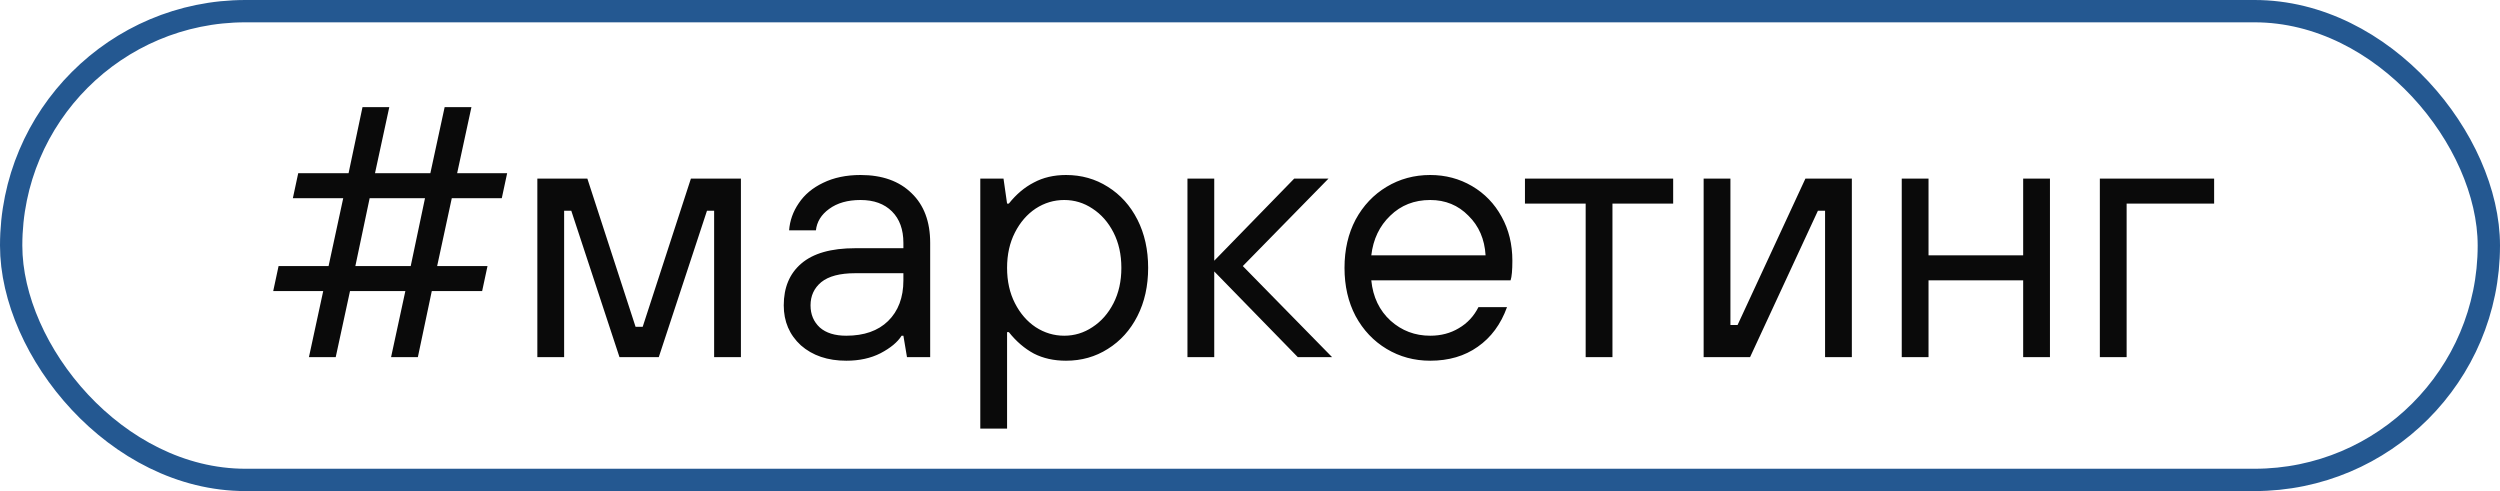
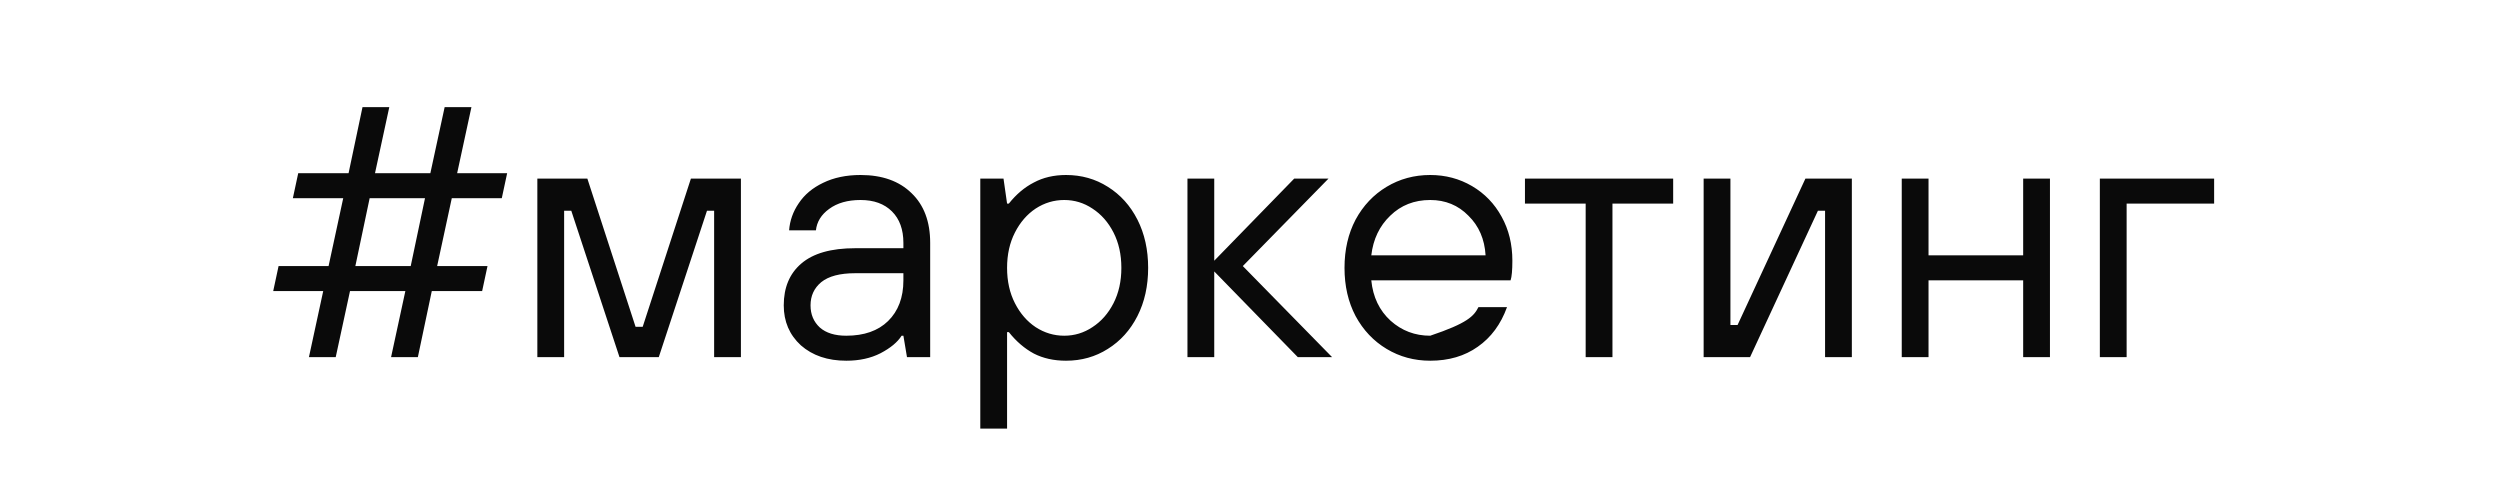
<svg xmlns="http://www.w3.org/2000/svg" width="112" height="22" viewBox="0 0 112 22" fill="none">
-   <rect x="0.5" y="0.5" width="111" height="21" rx="10.5" stroke="#245891" />
-   <path d="M15.04 16H13.84L14.48 13.04H12.24L12.48 11.92H14.72L15.376 8.88H13.12L13.36 7.76H15.616L16.24 4.8H17.44L16.8 7.76H19.28L19.92 4.8H21.12L20.48 7.76H22.72L22.48 8.88H20.24L19.584 11.92H21.84L21.6 13.04H19.344L18.72 16H17.52L18.16 13.04H15.68L15.04 16ZM16.56 8.88L15.92 11.92H18.4L19.04 8.88H16.56ZM25.273 16H24.073V8H26.313L28.473 14.64H28.793L30.953 8H33.193V16H31.993V9.44H31.673L29.513 16H27.753L25.593 9.44H25.273V16ZM37.913 16.16C37.081 16.16 36.403 15.931 35.88 15.472C35.368 15.003 35.112 14.405 35.112 13.68C35.112 12.88 35.374 12.256 35.897 11.808C36.43 11.349 37.235 11.12 38.312 11.12H40.472V10.88C40.472 10.283 40.302 9.813 39.961 9.472C39.619 9.131 39.15 8.96 38.553 8.96C37.977 8.96 37.507 9.093 37.145 9.36C36.792 9.616 36.595 9.936 36.553 10.32H35.352C35.385 9.883 35.529 9.477 35.785 9.104C36.041 8.72 36.403 8.416 36.873 8.192C37.352 7.957 37.913 7.84 38.553 7.84C39.523 7.84 40.286 8.112 40.84 8.656C41.395 9.189 41.672 9.931 41.672 10.88V16H40.633L40.472 15.04H40.392C40.211 15.328 39.897 15.589 39.449 15.824C39.011 16.048 38.499 16.16 37.913 16.16ZM37.913 15.04C38.712 15.04 39.337 14.821 39.785 14.384C40.243 13.936 40.472 13.328 40.472 12.56V12.24H38.312C37.63 12.24 37.123 12.373 36.792 12.64C36.472 12.907 36.312 13.253 36.312 13.68C36.312 14.085 36.451 14.416 36.728 14.672C37.006 14.917 37.401 15.04 37.913 15.04ZM43.917 19.2V8H44.957L45.117 9.12H45.197C45.528 8.704 45.901 8.389 46.317 8.176C46.733 7.952 47.213 7.84 47.757 7.84C48.45 7.84 49.074 8.016 49.629 8.368C50.194 8.72 50.637 9.211 50.957 9.84C51.277 10.469 51.437 11.189 51.437 12C51.437 12.811 51.277 13.531 50.957 14.16C50.637 14.789 50.194 15.28 49.629 15.632C49.074 15.984 48.45 16.16 47.757 16.16C47.213 16.16 46.733 16.053 46.317 15.84C45.901 15.616 45.528 15.296 45.197 14.88H45.117V19.2H43.917ZM47.677 15.04C48.136 15.04 48.557 14.912 48.941 14.656C49.336 14.4 49.65 14.043 49.885 13.584C50.12 13.125 50.237 12.597 50.237 12C50.237 11.403 50.12 10.875 49.885 10.416C49.65 9.957 49.336 9.6 48.941 9.344C48.557 9.088 48.136 8.96 47.677 8.96C47.218 8.96 46.791 9.088 46.397 9.344C46.013 9.6 45.703 9.957 45.469 10.416C45.234 10.875 45.117 11.403 45.117 12C45.117 12.597 45.234 13.125 45.469 13.584C45.703 14.043 46.013 14.4 46.397 14.656C46.791 14.912 47.218 15.04 47.677 15.04ZM54.398 16H53.198V8H54.398V11.68L57.982 8H59.518L55.678 11.92L59.678 16H58.142L54.398 12.16V16ZM64.074 16.16C63.359 16.16 62.708 15.984 62.122 15.632C61.535 15.28 61.071 14.789 60.73 14.16C60.399 13.531 60.234 12.811 60.234 12C60.234 11.189 60.399 10.469 60.73 9.84C61.071 9.211 61.535 8.72 62.122 8.368C62.708 8.016 63.359 7.84 64.074 7.84C64.756 7.84 65.38 8.005 65.946 8.336C66.511 8.667 66.954 9.125 67.274 9.712C67.594 10.288 67.754 10.944 67.754 11.68C67.754 12.107 67.727 12.4 67.674 12.56H61.434C61.508 13.307 61.796 13.909 62.298 14.368C62.799 14.816 63.391 15.04 64.074 15.04C64.554 15.04 64.98 14.928 65.354 14.704C65.738 14.48 66.031 14.165 66.234 13.76H67.514C67.236 14.528 66.799 15.12 66.202 15.536C65.615 15.952 64.906 16.16 64.074 16.16ZM66.554 11.44C66.511 10.715 66.255 10.123 65.786 9.664C65.327 9.195 64.756 8.96 64.074 8.96C63.359 8.96 62.762 9.195 62.282 9.664C61.802 10.123 61.519 10.715 61.434 11.44H66.554ZM72.238 16H71.038V9.12H68.318V8H74.958V9.12H72.238V16ZM78.403 16H76.323V8H77.523V14.56H77.843L80.883 8H82.963V16H81.763V9.44H81.443L78.403 16ZM86.398 16H85.198V8H86.398V11.44H90.638V8H91.838V16H90.638V12.56H86.398V16ZM95.273 16H94.073V8H99.193V9.12H95.273V16Z" fill="#0A0A0A" />
+   <path d="M15.04 16H13.84L14.48 13.04H12.24L12.48 11.92H14.72L15.376 8.88H13.12L13.36 7.76H15.616L16.24 4.8H17.44L16.8 7.76H19.28L19.92 4.8H21.12L20.48 7.76H22.72L22.48 8.88H20.24L19.584 11.92H21.84L21.6 13.04H19.344L18.72 16H17.52L18.16 13.04H15.68L15.04 16ZM16.56 8.88L15.92 11.92H18.4L19.04 8.88H16.56ZM25.273 16H24.073V8H26.313L28.473 14.64H28.793L30.953 8H33.193V16H31.993V9.44H31.673L29.513 16H27.753L25.593 9.44H25.273V16ZM37.913 16.16C37.081 16.16 36.403 15.931 35.88 15.472C35.368 15.003 35.112 14.405 35.112 13.68C35.112 12.88 35.374 12.256 35.897 11.808C36.43 11.349 37.235 11.12 38.312 11.12H40.472V10.88C40.472 10.283 40.302 9.813 39.961 9.472C39.619 9.131 39.15 8.96 38.553 8.96C37.977 8.96 37.507 9.093 37.145 9.36C36.792 9.616 36.595 9.936 36.553 10.32H35.352C35.385 9.883 35.529 9.477 35.785 9.104C36.041 8.72 36.403 8.416 36.873 8.192C37.352 7.957 37.913 7.84 38.553 7.84C39.523 7.84 40.286 8.112 40.84 8.656C41.395 9.189 41.672 9.931 41.672 10.88V16H40.633L40.472 15.04H40.392C40.211 15.328 39.897 15.589 39.449 15.824C39.011 16.048 38.499 16.16 37.913 16.16ZM37.913 15.04C38.712 15.04 39.337 14.821 39.785 14.384C40.243 13.936 40.472 13.328 40.472 12.56V12.24H38.312C37.63 12.24 37.123 12.373 36.792 12.64C36.472 12.907 36.312 13.253 36.312 13.68C36.312 14.085 36.451 14.416 36.728 14.672C37.006 14.917 37.401 15.04 37.913 15.04ZM43.917 19.2V8H44.957L45.117 9.12H45.197C45.528 8.704 45.901 8.389 46.317 8.176C46.733 7.952 47.213 7.84 47.757 7.84C48.45 7.84 49.074 8.016 49.629 8.368C50.194 8.72 50.637 9.211 50.957 9.84C51.277 10.469 51.437 11.189 51.437 12C51.437 12.811 51.277 13.531 50.957 14.16C50.637 14.789 50.194 15.28 49.629 15.632C49.074 15.984 48.45 16.16 47.757 16.16C47.213 16.16 46.733 16.053 46.317 15.84C45.901 15.616 45.528 15.296 45.197 14.88H45.117V19.2H43.917ZM47.677 15.04C48.136 15.04 48.557 14.912 48.941 14.656C49.336 14.4 49.65 14.043 49.885 13.584C50.12 13.125 50.237 12.597 50.237 12C50.237 11.403 50.12 10.875 49.885 10.416C49.65 9.957 49.336 9.6 48.941 9.344C48.557 9.088 48.136 8.96 47.677 8.96C47.218 8.96 46.791 9.088 46.397 9.344C46.013 9.6 45.703 9.957 45.469 10.416C45.234 10.875 45.117 11.403 45.117 12C45.117 12.597 45.234 13.125 45.469 13.584C45.703 14.043 46.013 14.4 46.397 14.656C46.791 14.912 47.218 15.04 47.677 15.04ZM54.398 16H53.198V8H54.398V11.68L57.982 8H59.518L55.678 11.92L59.678 16H58.142L54.398 12.16V16ZM64.074 16.16C63.359 16.16 62.708 15.984 62.122 15.632C61.535 15.28 61.071 14.789 60.73 14.16C60.399 13.531 60.234 12.811 60.234 12C60.234 11.189 60.399 10.469 60.73 9.84C61.071 9.211 61.535 8.72 62.122 8.368C62.708 8.016 63.359 7.84 64.074 7.84C64.756 7.84 65.38 8.005 65.946 8.336C66.511 8.667 66.954 9.125 67.274 9.712C67.594 10.288 67.754 10.944 67.754 11.68C67.754 12.107 67.727 12.4 67.674 12.56H61.434C61.508 13.307 61.796 13.909 62.298 14.368C62.799 14.816 63.391 15.04 64.074 15.04C65.738 14.48 66.031 14.165 66.234 13.76H67.514C67.236 14.528 66.799 15.12 66.202 15.536C65.615 15.952 64.906 16.16 64.074 16.16ZM66.554 11.44C66.511 10.715 66.255 10.123 65.786 9.664C65.327 9.195 64.756 8.96 64.074 8.96C63.359 8.96 62.762 9.195 62.282 9.664C61.802 10.123 61.519 10.715 61.434 11.44H66.554ZM72.238 16H71.038V9.12H68.318V8H74.958V9.12H72.238V16ZM78.403 16H76.323V8H77.523V14.56H77.843L80.883 8H82.963V16H81.763V9.44H81.443L78.403 16ZM86.398 16H85.198V8H86.398V11.44H90.638V8H91.838V16H90.638V12.56H86.398V16ZM95.273 16H94.073V8H99.193V9.12H95.273V16Z" fill="#0A0A0A" />
</svg>